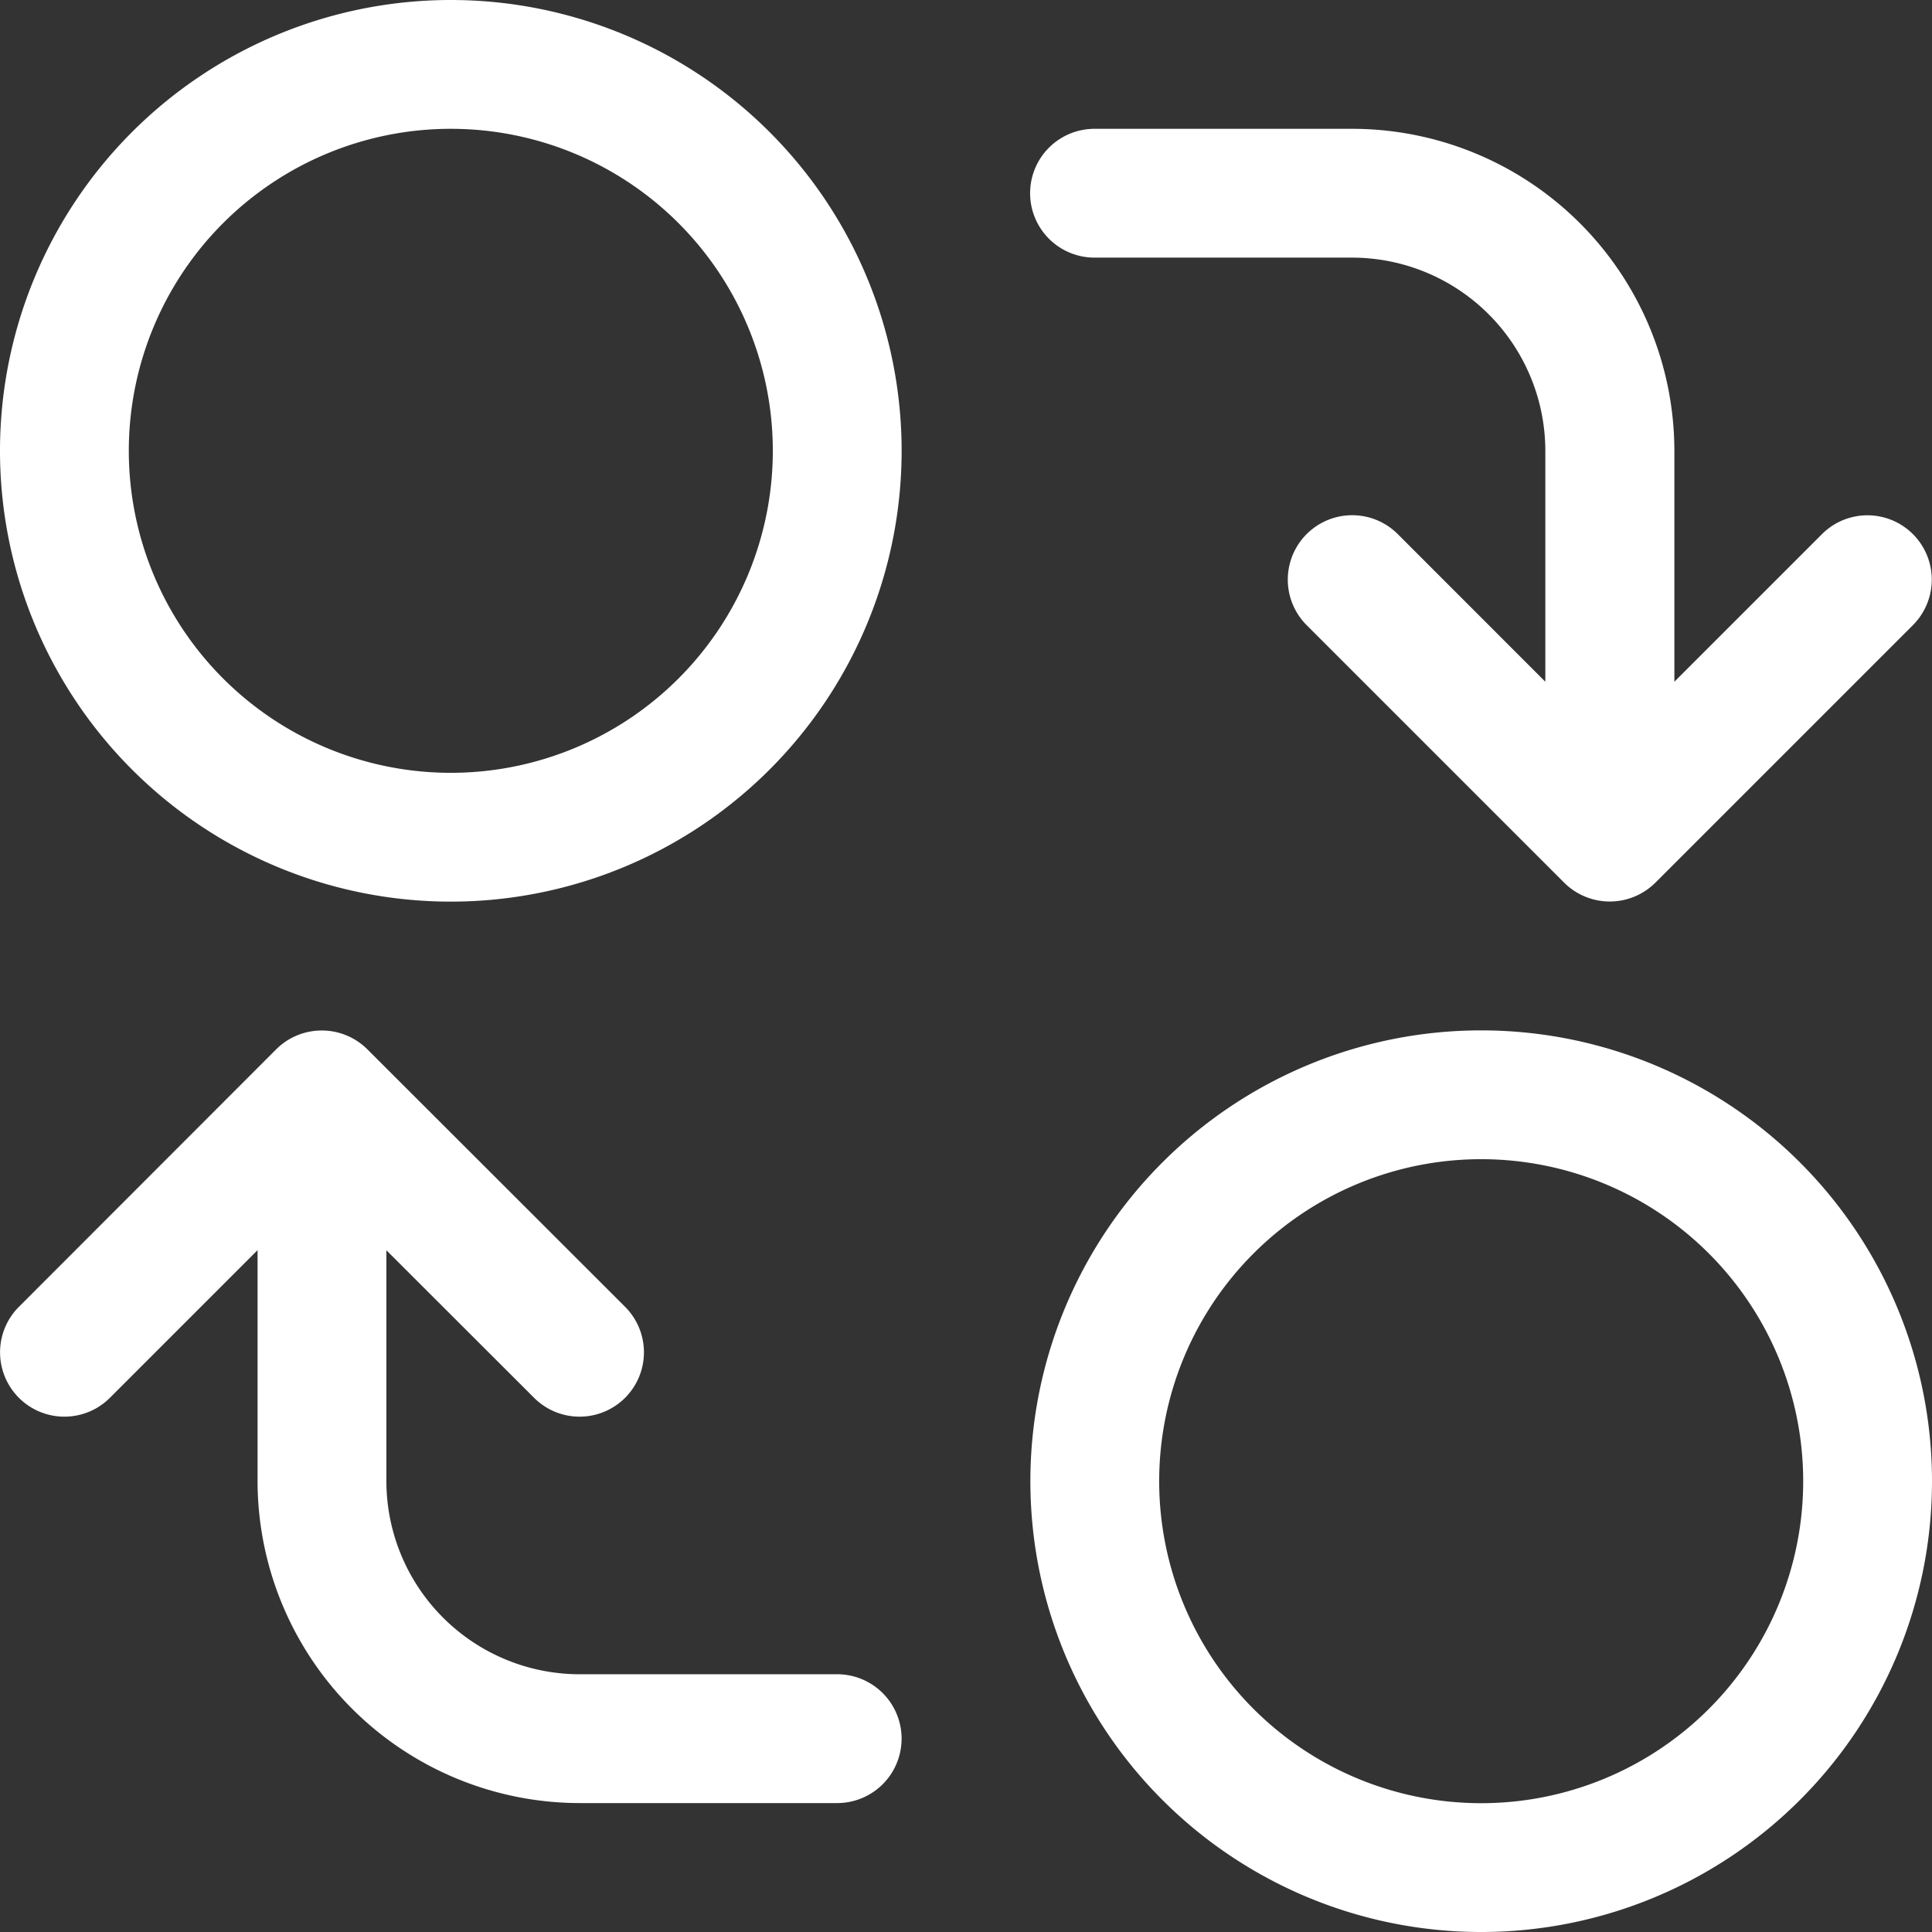
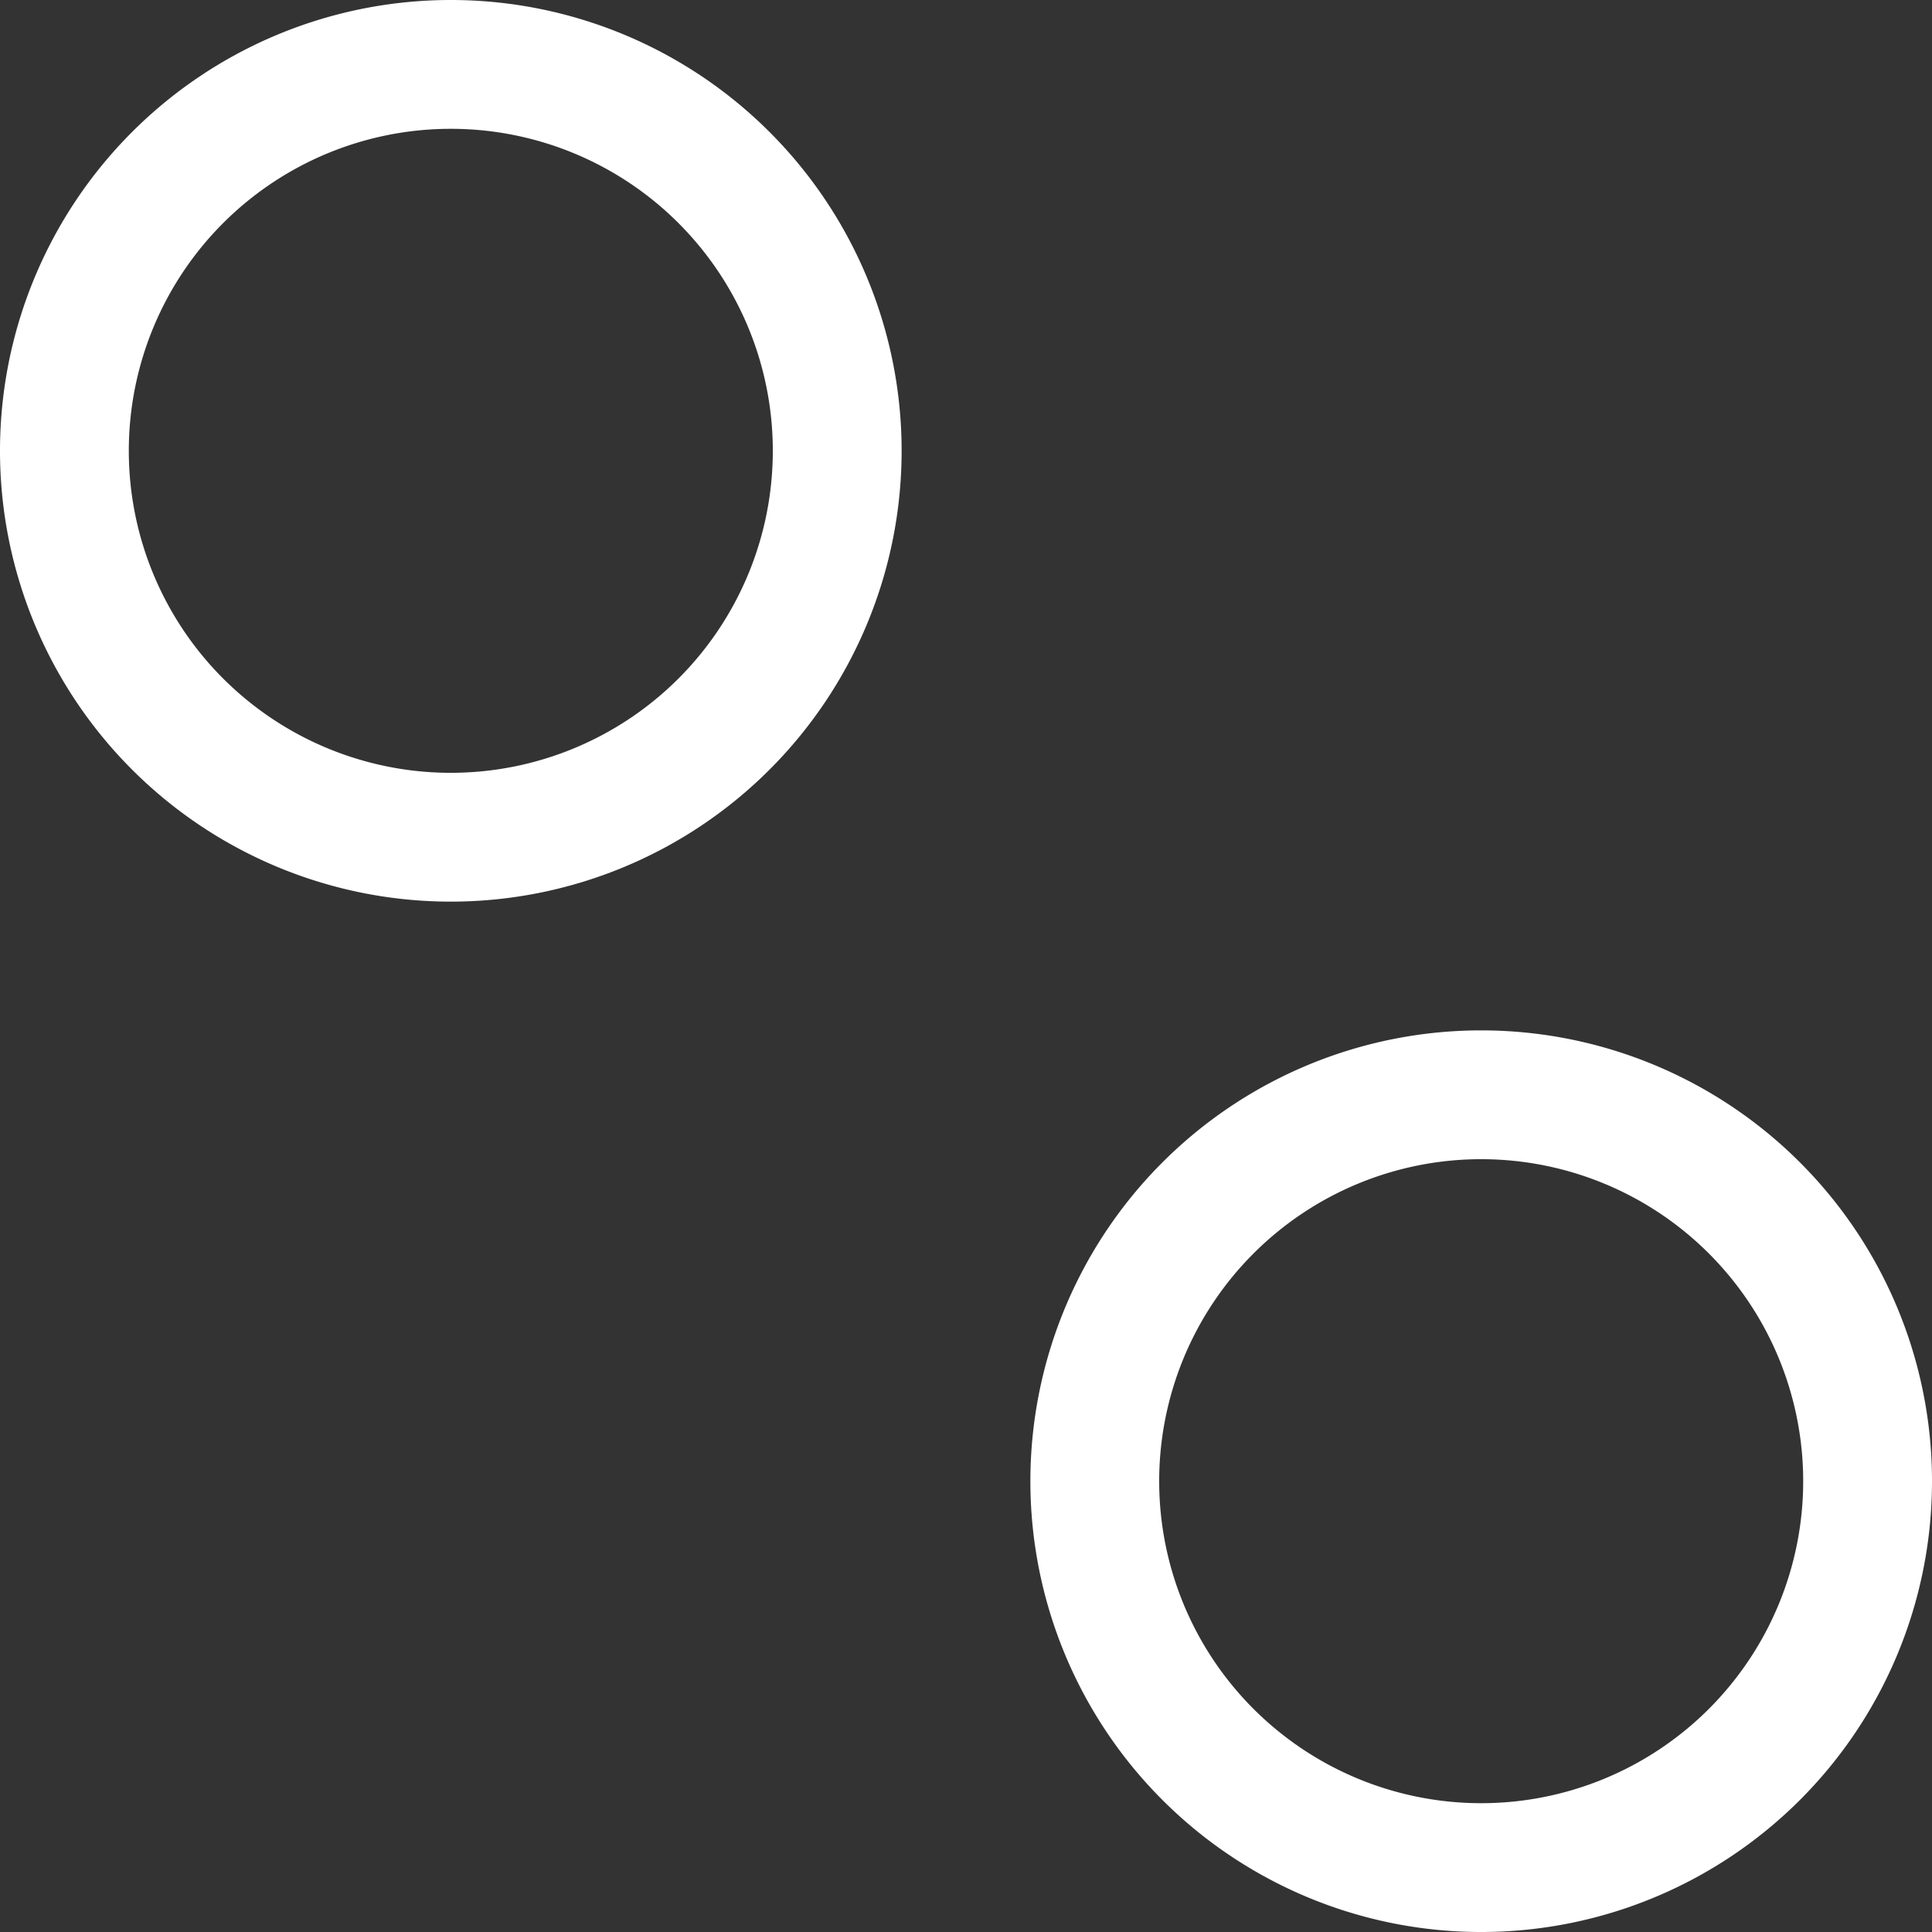
<svg xmlns="http://www.w3.org/2000/svg" width="33.132" height="33.132" viewBox="0 0 33.132 33.132">
  <rect x="0" y="0" width="33.132" height="33.132" fill="#333333" stroke="none" />
  <path data-name="Path 1282" d="M16.231 8.5a7.731 7.731 0 1 0 7.731 7.731A7.731 7.731 0 0 0 16.231 8.5zm0 13.253a5.522 5.522 0 1 1 5.522-5.522 5.522 5.522 0 0 1-5.522 5.522z" transform="translate(9.17 9.17)" style="fill:#fff" />
  <path data-name="Path 1283" d="M8.231 15.962A7.731 7.731 0 1 0 .5 8.231a7.731 7.731 0 0 0 7.731 7.731zm0-13.253a5.522 5.522 0 1 1-5.522 5.522 5.522 5.522 0 0 1 5.522-5.522z" transform="translate(-.5 -.5)" style="fill:#fff" />
-   <path data-name="Path 1284" d="m2.385 14.8 2.532-2.532v3.96a5.529 5.529 0 0 0 5.522 5.522h4.418a1.1 1.1 0 0 0 0-2.209H10.44a3.317 3.317 0 0 1-3.314-3.311v-3.96l2.533 2.53a1.1 1.1 0 1 0 1.561-1.56L6.8 8.824a1.108 1.108 0 0 0-1.564 0L.824 13.24a1.1 1.1 0 1 0 1.561 1.56z" transform="translate(-.5 9.171)" style="fill:#fff" />
-   <path data-name="Path 1285" d="m22.076 8.45-2.532 2.532v-3.96A5.529 5.529 0 0 0 14.022 1.5H9.6a1.1 1.1 0 1 0 0 2.209h4.418a3.317 3.317 0 0 1 3.313 3.313v3.96L14.8 8.45a1.1 1.1 0 1 0-1.562 1.562l4.416 4.416a1.108 1.108 0 0 0 1.564 0l4.416-4.416a1.1 1.1 0 1 0-1.558-1.562z" transform="translate(9.17 .709)" style="fill:#fff" />
</svg>